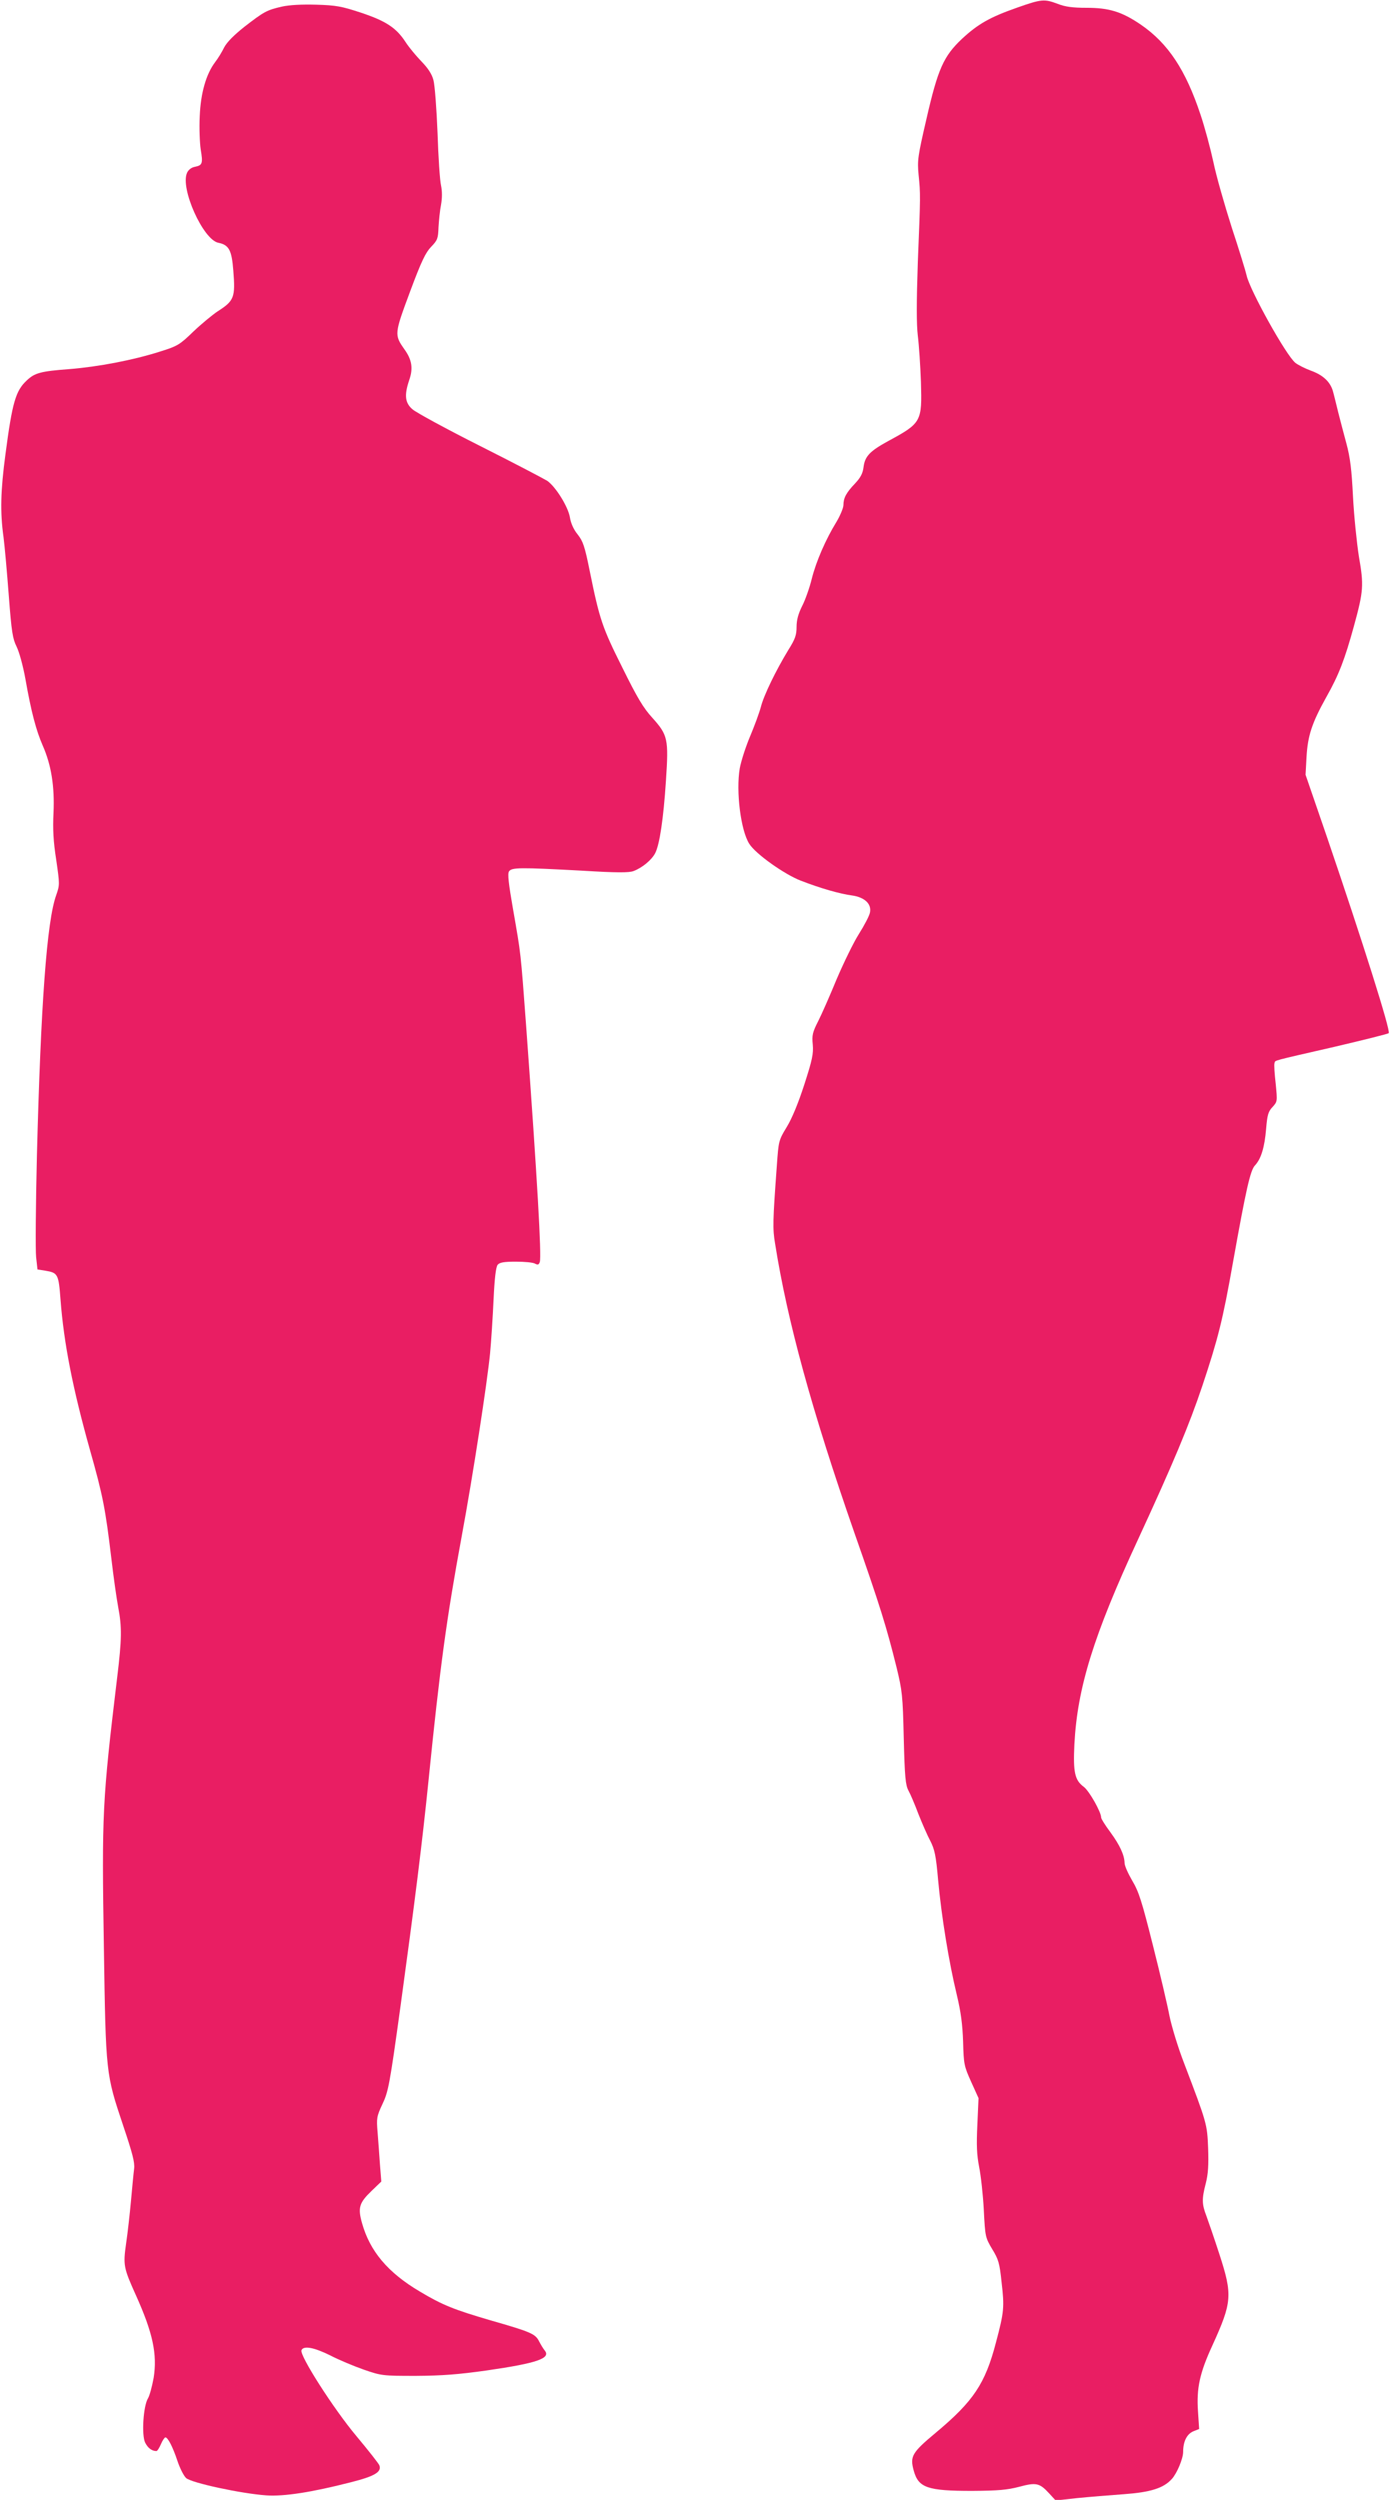
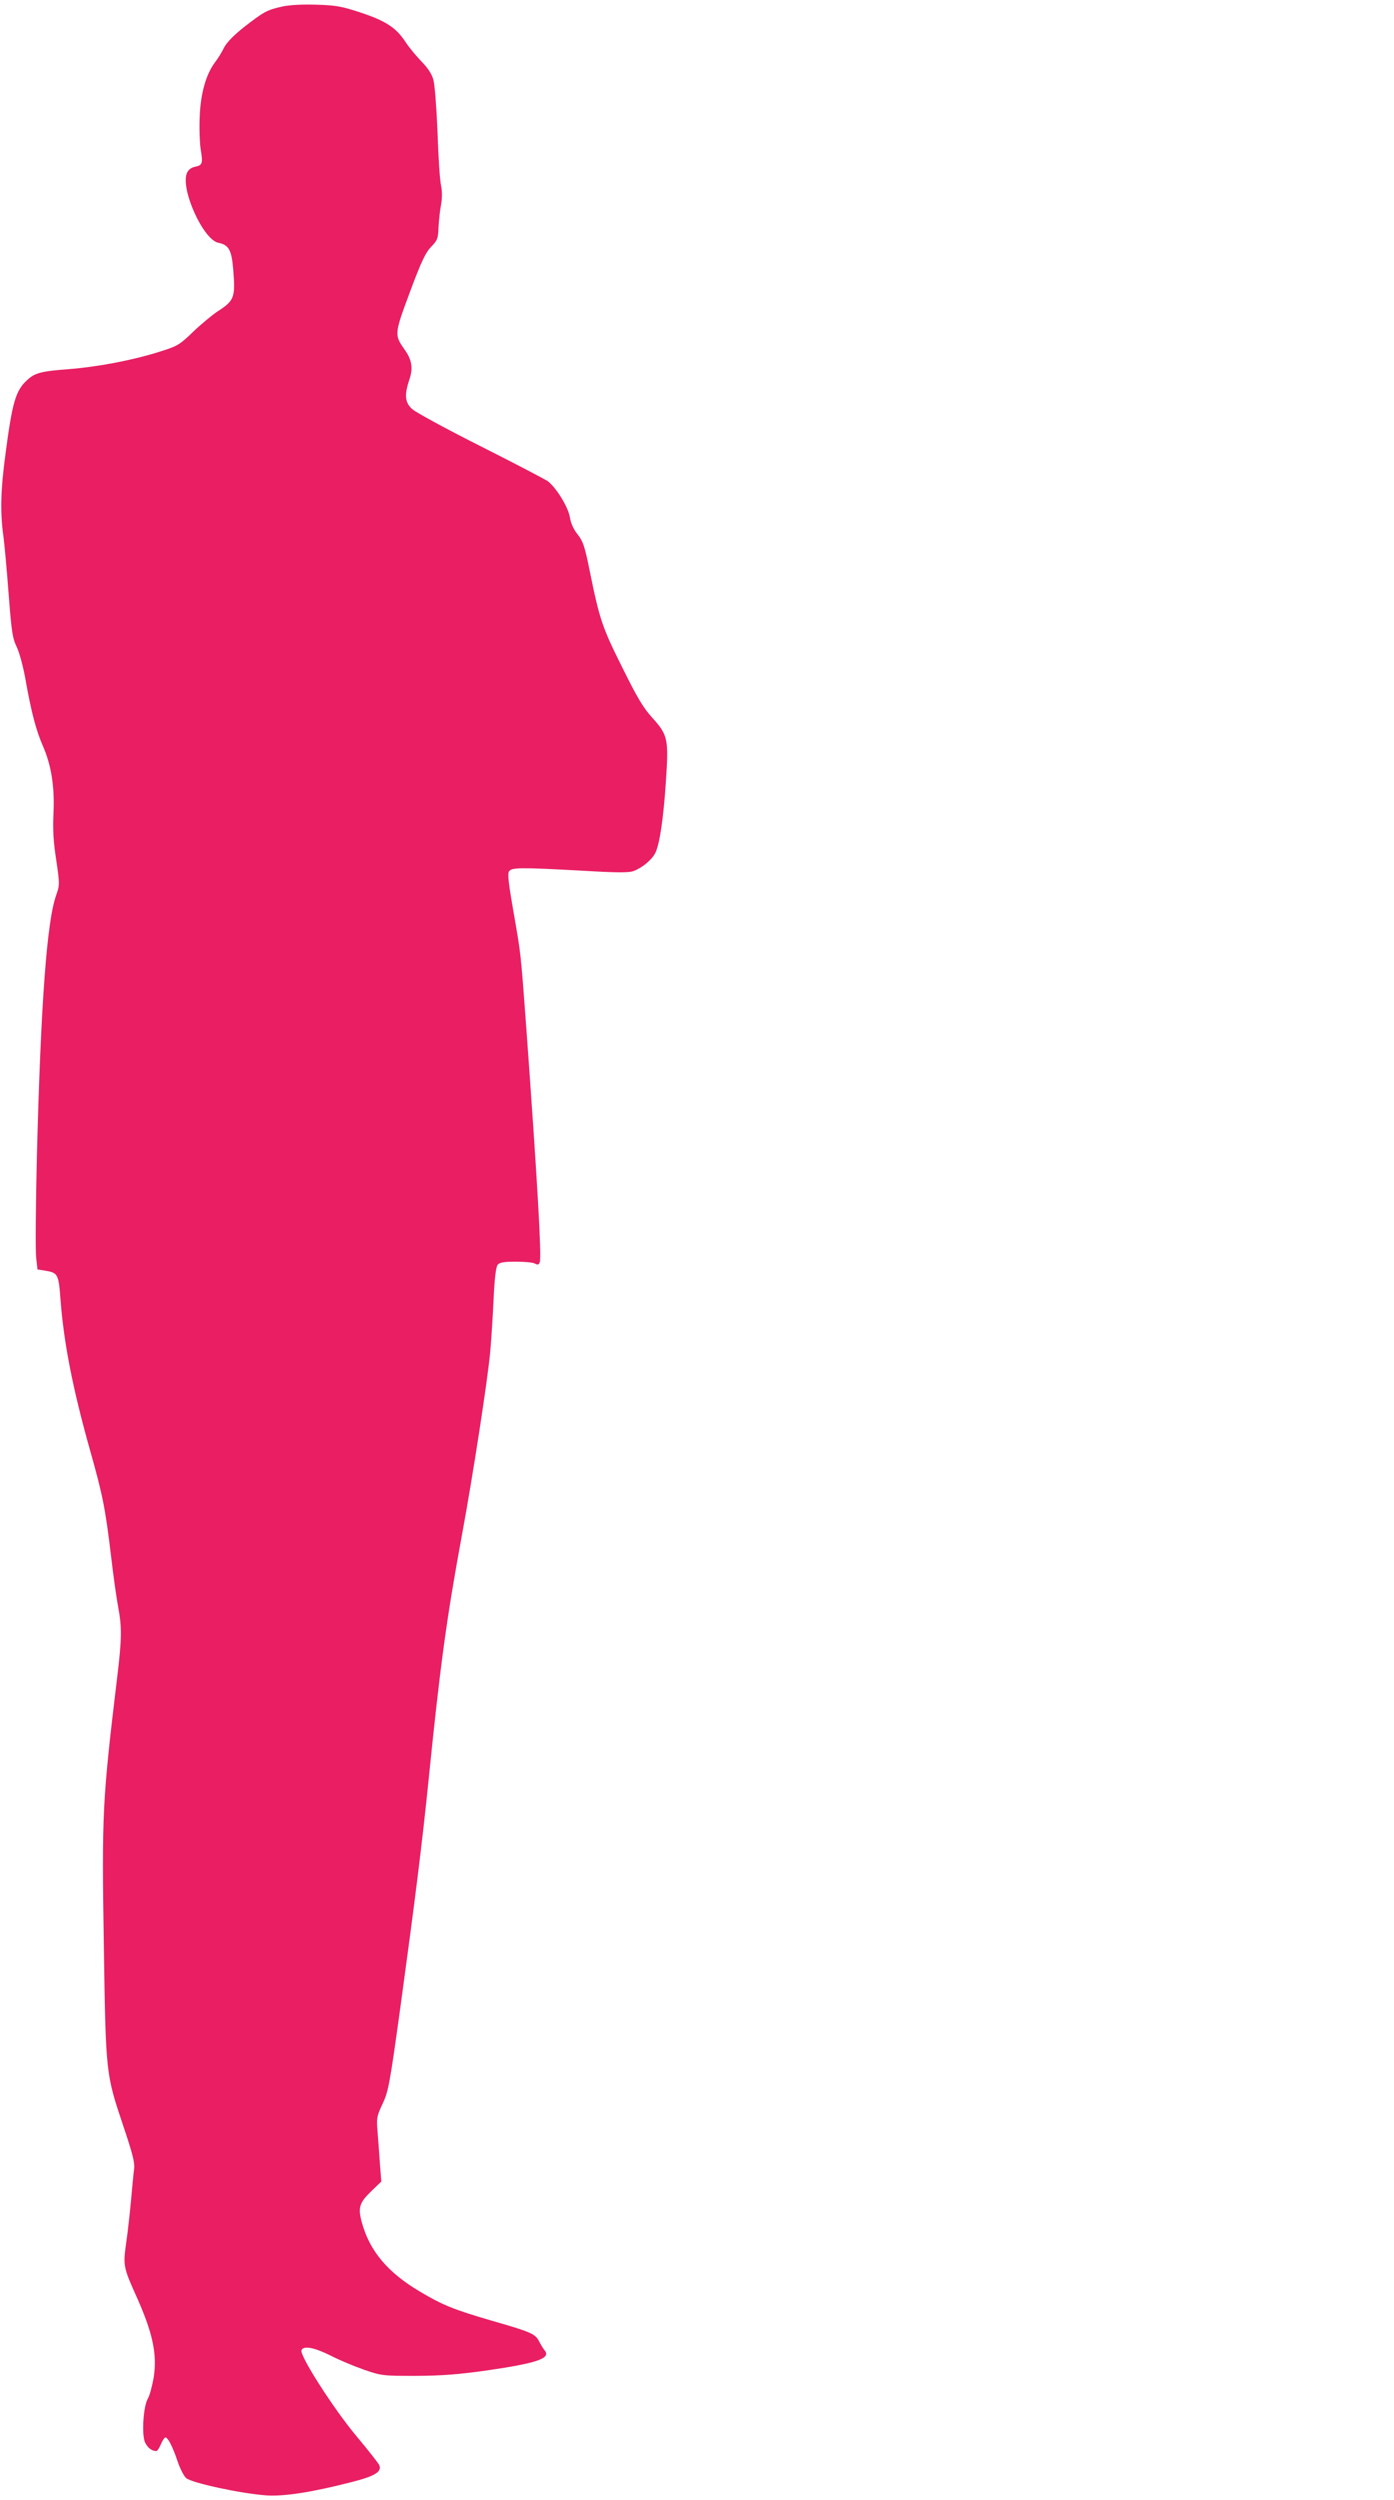
<svg xmlns="http://www.w3.org/2000/svg" version="1.0" width="714pt" height="1280pt" viewBox="0 0 714 1280" preserveAspectRatio="xMidYMid meet">
  <g transform="translate(0,1280) scale(0.1,-0.1)" fill="#e91e63" stroke="none">
-     <path d="M5210 12761 c-140 -49 -201 -84 -283 -160 -94 -89 -123 -153 -182 -411 -44 -190 -47 -211 -40 -285 10 -101 10 -103 -4 -449 -7 -206 -7 -314 0 -375 6 -47 13 -154 16 -237 6 -203 3 -210 -167 -302 -95 -52 -120 -78 -127 -134 -4 -32 -15 -53 -43 -83 -46 -48 -60 -75 -60 -111 0 -14 -16 -53 -35 -85 -56 -91 -105 -204 -127 -292 -11 -45 -33 -108 -49 -139 -20 -40 -29 -72 -29 -108 0 -41 -7 -62 -41 -116 -64 -105 -127 -234 -142 -294 -8 -30 -33 -98 -55 -150 -22 -52 -46 -126 -53 -164 -20 -118 5 -319 49 -387 33 -52 180 -156 263 -188 103 -40 202 -68 263 -76 64 -9 101 -43 92 -87 -3 -17 -29 -66 -56 -109 -27 -42 -78 -147 -114 -231 -35 -85 -78 -183 -96 -218 -28 -55 -32 -71 -27 -119 4 -47 -3 -79 -43 -203 -30 -93 -63 -174 -90 -218 -42 -69 -42 -72 -51 -197 -21 -288 -22 -324 -9 -401 63 -398 189 -857 406 -1480 131 -373 165 -483 216 -689 29 -119 32 -144 37 -363 5 -200 9 -240 24 -268 10 -18 33 -72 51 -120 19 -48 46 -110 61 -138 22 -43 29 -74 40 -200 17 -187 56 -424 95 -585 22 -92 30 -155 33 -244 3 -114 5 -124 41 -204 l38 -84 -6 -136 c-5 -106 -3 -153 9 -216 9 -44 20 -143 24 -221 7 -137 8 -141 43 -200 32 -52 38 -72 48 -169 15 -129 13 -152 -29 -310 -55 -211 -116 -301 -309 -462 -121 -101 -132 -120 -112 -193 24 -88 70 -104 300 -104 133 1 179 5 240 21 87 23 104 20 153 -33 l34 -37 109 12 c60 6 168 15 240 20 137 10 204 31 246 78 26 28 58 104 58 139 0 53 19 91 52 105 l30 12 -6 91 c-8 118 9 196 73 335 102 224 105 259 36 471 -26 80 -56 167 -66 194 -23 60 -24 86 -3 167 12 47 15 93 12 179 -5 125 -6 128 -122 433 -32 82 -65 191 -76 245 -10 53 -48 216 -85 362 -57 227 -72 274 -106 331 -21 36 -39 76 -39 90 -1 41 -24 91 -73 158 -26 35 -47 68 -47 75 0 28 -61 136 -89 157 -46 34 -55 74 -48 218 15 289 98 557 327 1051 177 383 261 583 329 786 80 240 104 335 156 629 68 380 89 472 113 498 31 33 49 91 57 187 6 72 11 89 33 112 25 28 25 28 16 120 -6 51 -9 98 -6 105 5 15 -20 8 307 83 149 35 274 66 278 70 11 10 -130 458 -318 1009 l-108 314 5 91 c6 109 28 175 101 306 65 115 95 194 142 365 49 179 51 208 25 357 -11 71 -25 208 -30 305 -7 138 -14 199 -34 273 -14 52 -33 124 -42 160 -9 36 -20 83 -26 104 -13 50 -51 86 -116 109 -29 11 -63 28 -77 39 -47 37 -234 373 -250 448 -4 19 -38 130 -76 245 -37 116 -80 266 -94 335 -15 69 -44 178 -66 243 -76 229 -166 365 -306 461 -97 66 -162 86 -278 86 -71 0 -108 5 -147 20 -69 26 -83 25 -208 -19z" />
    <path d="M1443 12766 c-77 -18 -90 -25 -191 -103 -54 -43 -89 -78 -104 -106 -11 -23 -32 -57 -46 -75 -46 -61 -74 -157 -79 -277 -3 -60 0 -137 5 -170 12 -72 9 -81 -29 -89 -18 -3 -34 -15 -41 -31 -36 -79 82 -342 160 -358 55 -11 69 -38 77 -143 11 -138 4 -154 -80 -208 -27 -18 -84 -65 -125 -104 -70 -68 -81 -74 -170 -102 -138 -44 -316 -78 -466 -90 -145 -11 -176 -19 -217 -58 -57 -53 -74 -112 -109 -377 -25 -188 -28 -297 -10 -425 6 -47 18 -182 27 -300 14 -186 20 -221 40 -261 13 -26 33 -98 45 -165 30 -170 55 -264 89 -342 44 -100 61 -209 55 -344 -4 -84 -1 -146 14 -241 18 -125 18 -128 0 -180 -48 -132 -79 -555 -99 -1336 -6 -250 -8 -483 -4 -518 l7 -63 39 -6 c66 -11 69 -17 79 -149 17 -222 62 -453 151 -770 66 -233 79 -301 109 -552 11 -95 27 -207 35 -250 20 -104 19 -167 -5 -363 -76 -633 -79 -693 -68 -1380 10 -651 10 -648 99 -914 47 -140 60 -188 56 -220 -3 -23 -10 -96 -16 -163 -6 -67 -17 -165 -25 -219 -16 -113 -13 -126 50 -266 87 -193 110 -302 91 -423 -8 -44 -21 -92 -29 -105 -24 -38 -34 -190 -14 -228 14 -27 34 -42 57 -42 5 0 15 16 23 35 8 19 19 35 23 35 13 0 38 -49 62 -121 12 -36 32 -76 44 -87 27 -25 283 -80 412 -89 90 -6 232 16 431 67 123 31 160 53 147 87 -4 10 -56 76 -117 149 -116 138 -292 413 -282 440 10 25 64 15 147 -26 44 -23 121 -55 172 -73 90 -31 95 -32 267 -32 136 1 217 7 365 28 256 37 328 62 295 102 -7 8 -20 30 -29 47 -19 38 -41 48 -251 108 -184 54 -243 77 -360 147 -164 97 -256 207 -296 351 -22 78 -14 103 48 163 l51 49 -7 88 c-3 48 -9 122 -12 164 -6 72 -5 81 25 145 30 63 37 99 92 498 75 548 111 835 144 1160 59 584 92 827 170 1250 58 313 131 790 145 935 6 63 14 188 18 276 5 110 12 167 21 178 10 12 32 16 93 16 44 0 88 -4 98 -10 15 -8 20 -6 25 9 9 31 -12 409 -70 1206 -29 389 -26 363 -67 598 -23 132 -29 183 -21 195 13 21 56 21 373 4 179 -11 242 -11 265 -2 45 17 93 57 111 92 22 43 42 172 55 372 14 212 10 232 -70 321 -46 50 -78 104 -154 258 -102 204 -116 244 -167 496 -25 124 -34 150 -61 184 -21 26 -35 57 -40 88 -9 54 -72 156 -116 187 -16 10 -170 91 -343 178 -173 87 -329 172 -347 188 -39 33 -43 73 -17 150 21 60 14 104 -25 158 -52 74 -51 79 29 294 58 156 80 201 108 230 33 34 36 43 38 100 2 34 7 86 13 116 6 34 6 69 0 98 -6 25 -14 146 -18 270 -5 124 -14 245 -21 270 -8 31 -28 61 -61 95 -27 28 -64 72 -82 100 -47 72 -99 107 -228 150 -100 33 -128 38 -229 41 -75 2 -136 -1 -177 -10z" />
  </g>
</svg>